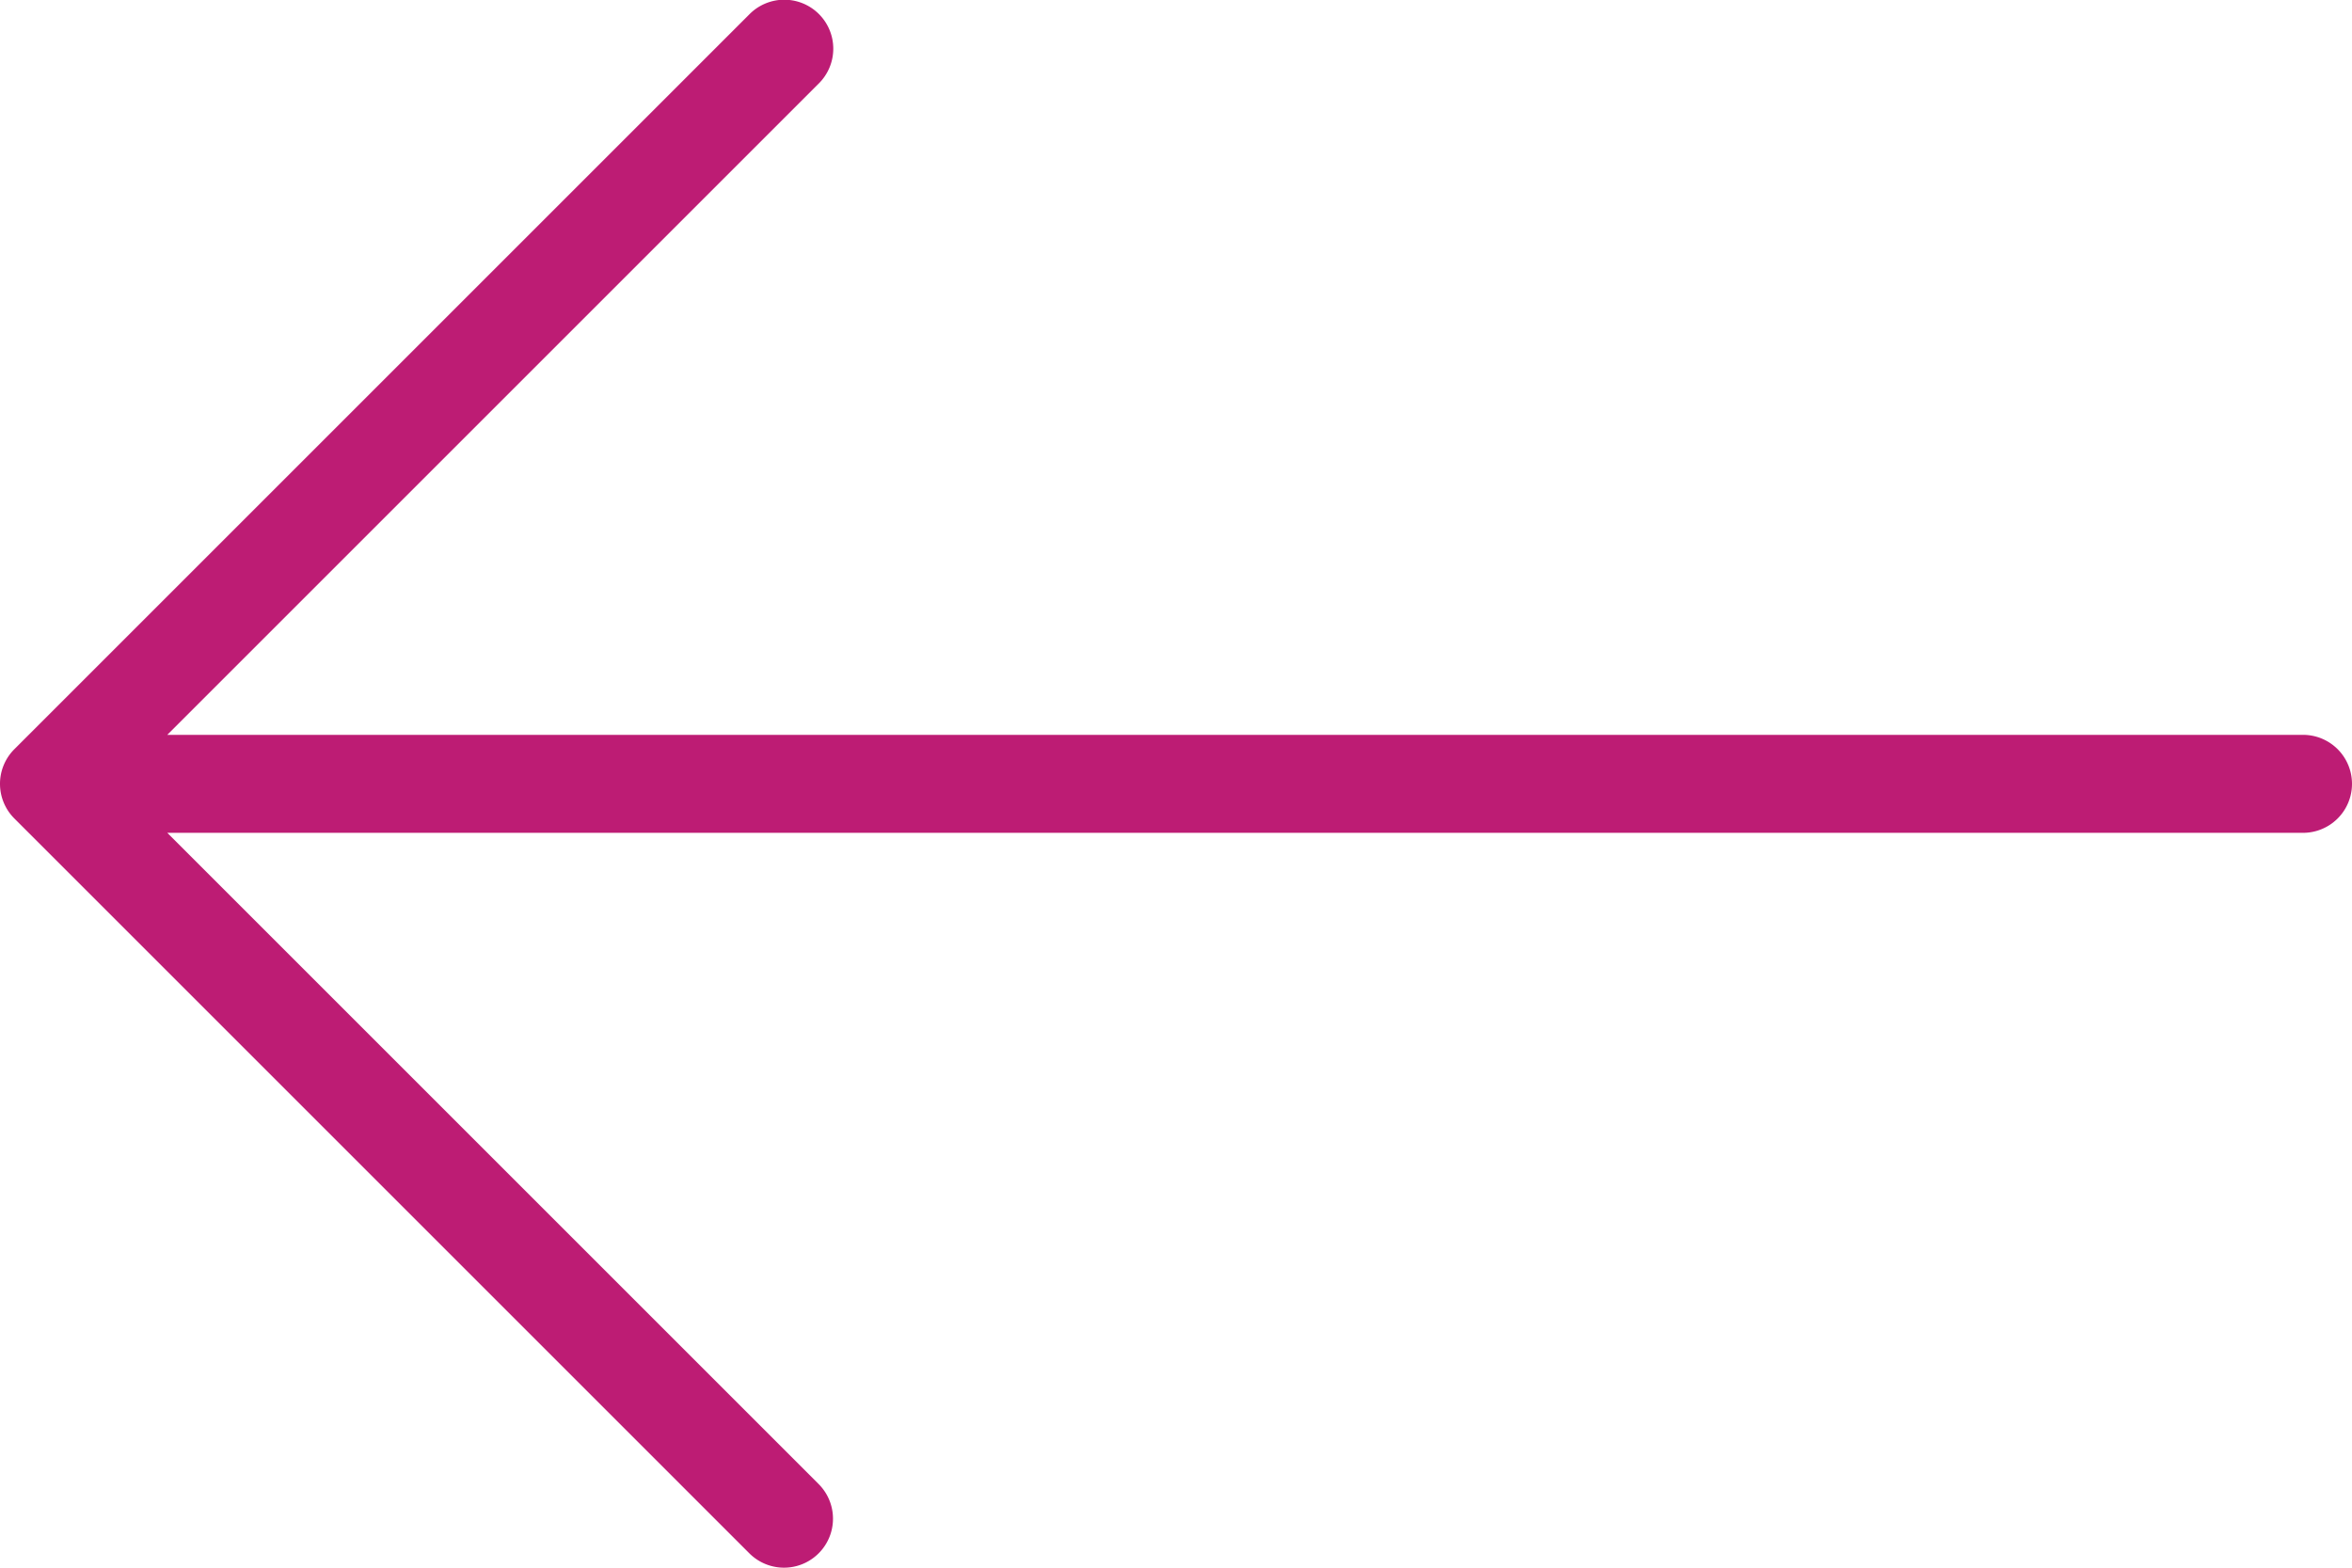
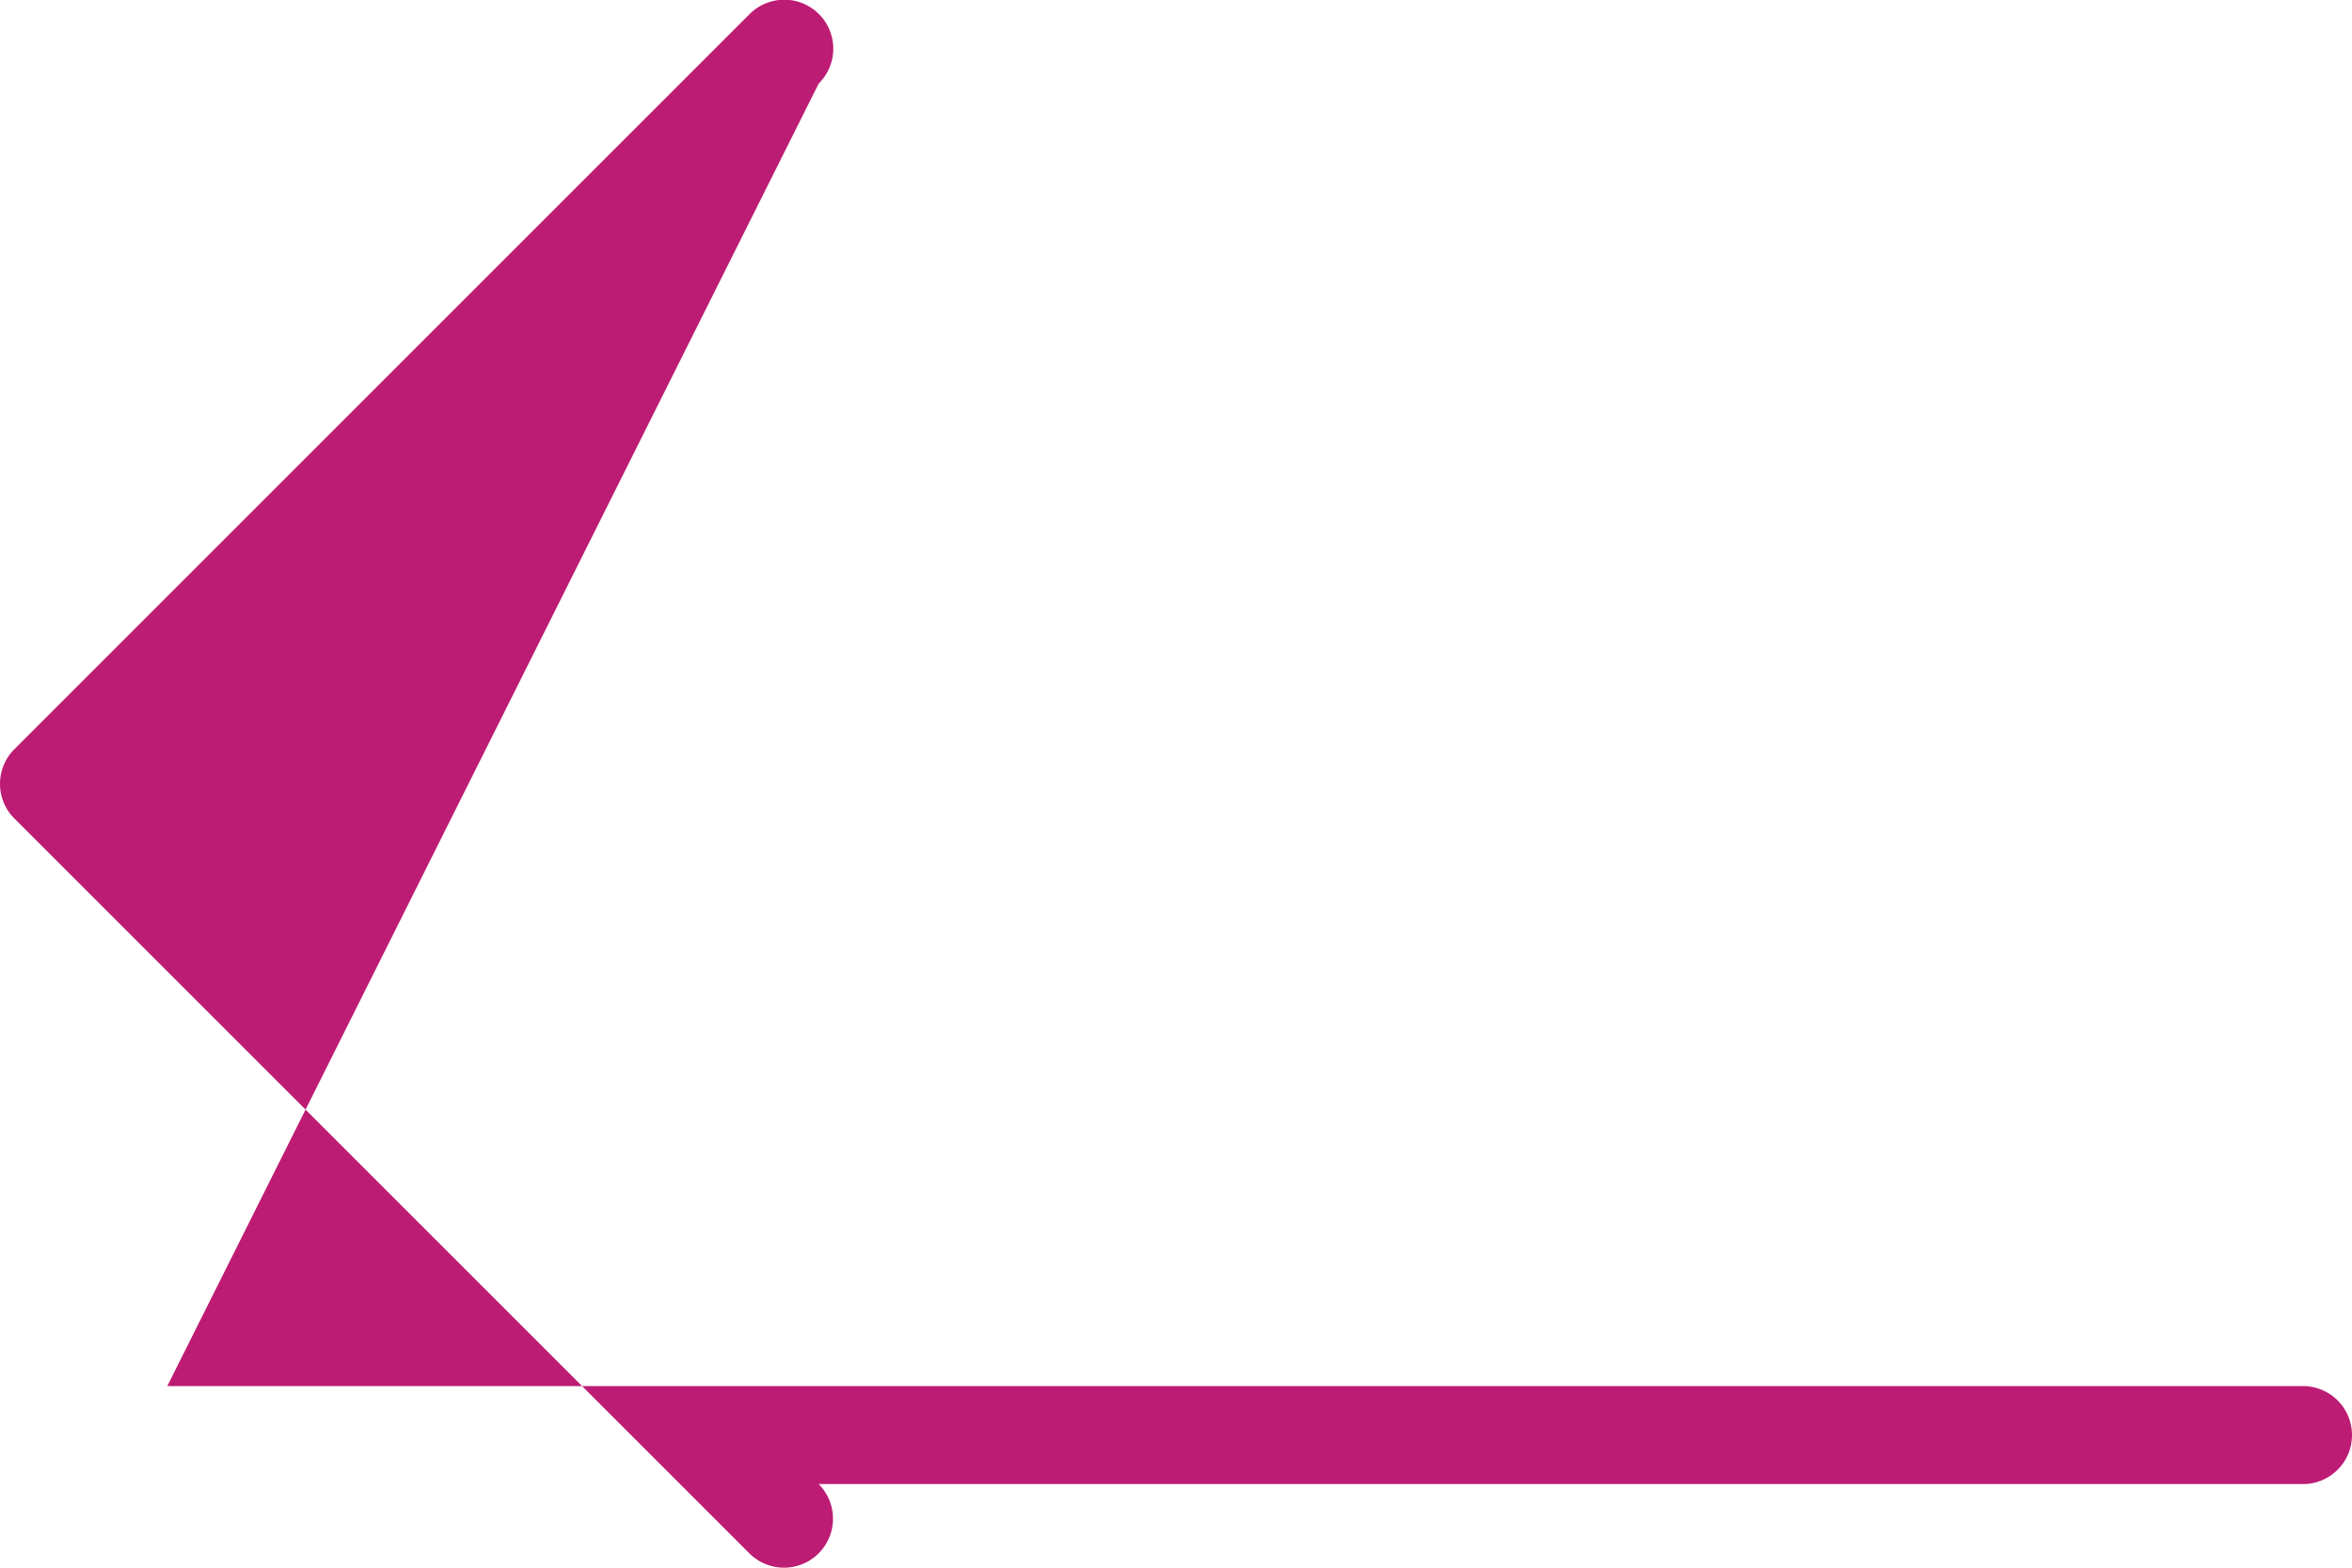
<svg xmlns="http://www.w3.org/2000/svg" width="512" height="341.333" viewBox="0 0 512 341.333">
  <g id="certo" transform="translate(512 426.666) rotate(180)">
    <g id="Grupo_3" data-name="Grupo 3">
-       <path id="Caminho_4" data-name="Caminho 4" d="M508.875,248.458l-160-160a10.665,10.665,0,0,0-15.083,15.083L475.584,245.333H10.667a10.667,10.667,0,1,0,0,21.334H475.584L333.792,408.458a10.666,10.666,0,1,0,15.084,15.083l160-160A10.663,10.663,0,0,0,508.875,248.458Z" fill="#bd1c74" />
+       <path id="Caminho_4" data-name="Caminho 4" d="M508.875,248.458l-160-160a10.665,10.665,0,0,0-15.083,15.083H10.667a10.667,10.667,0,1,0,0,21.334H475.584L333.792,408.458a10.666,10.666,0,1,0,15.084,15.083l160-160A10.663,10.663,0,0,0,508.875,248.458Z" fill="#bd1c74" />
    </g>
  </g>
</svg>